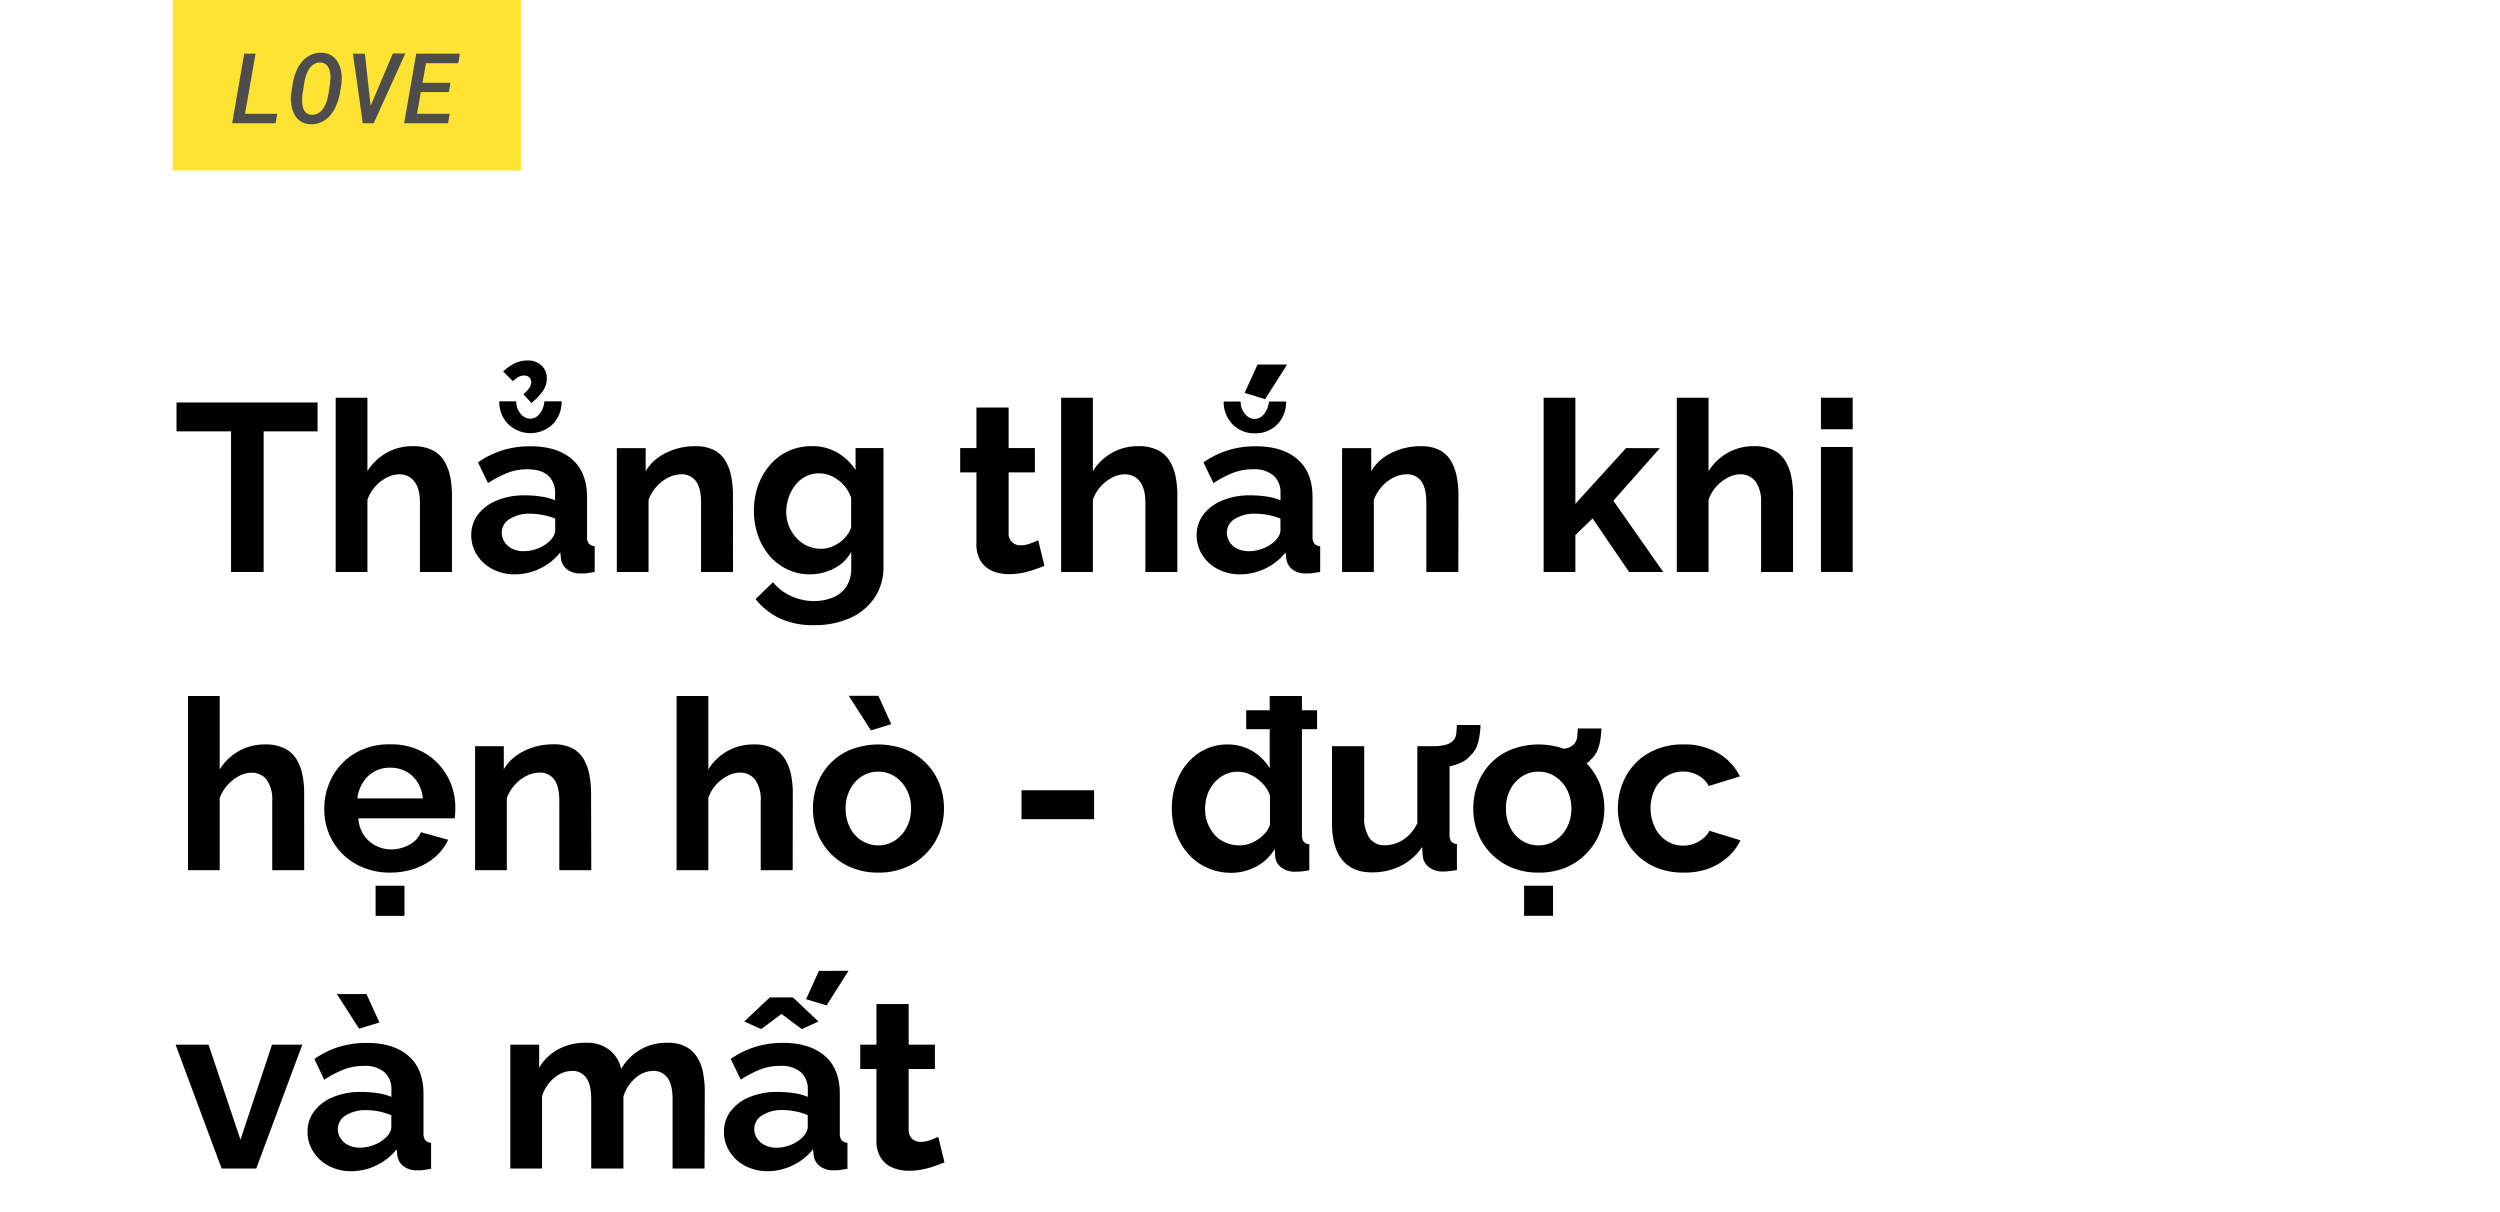
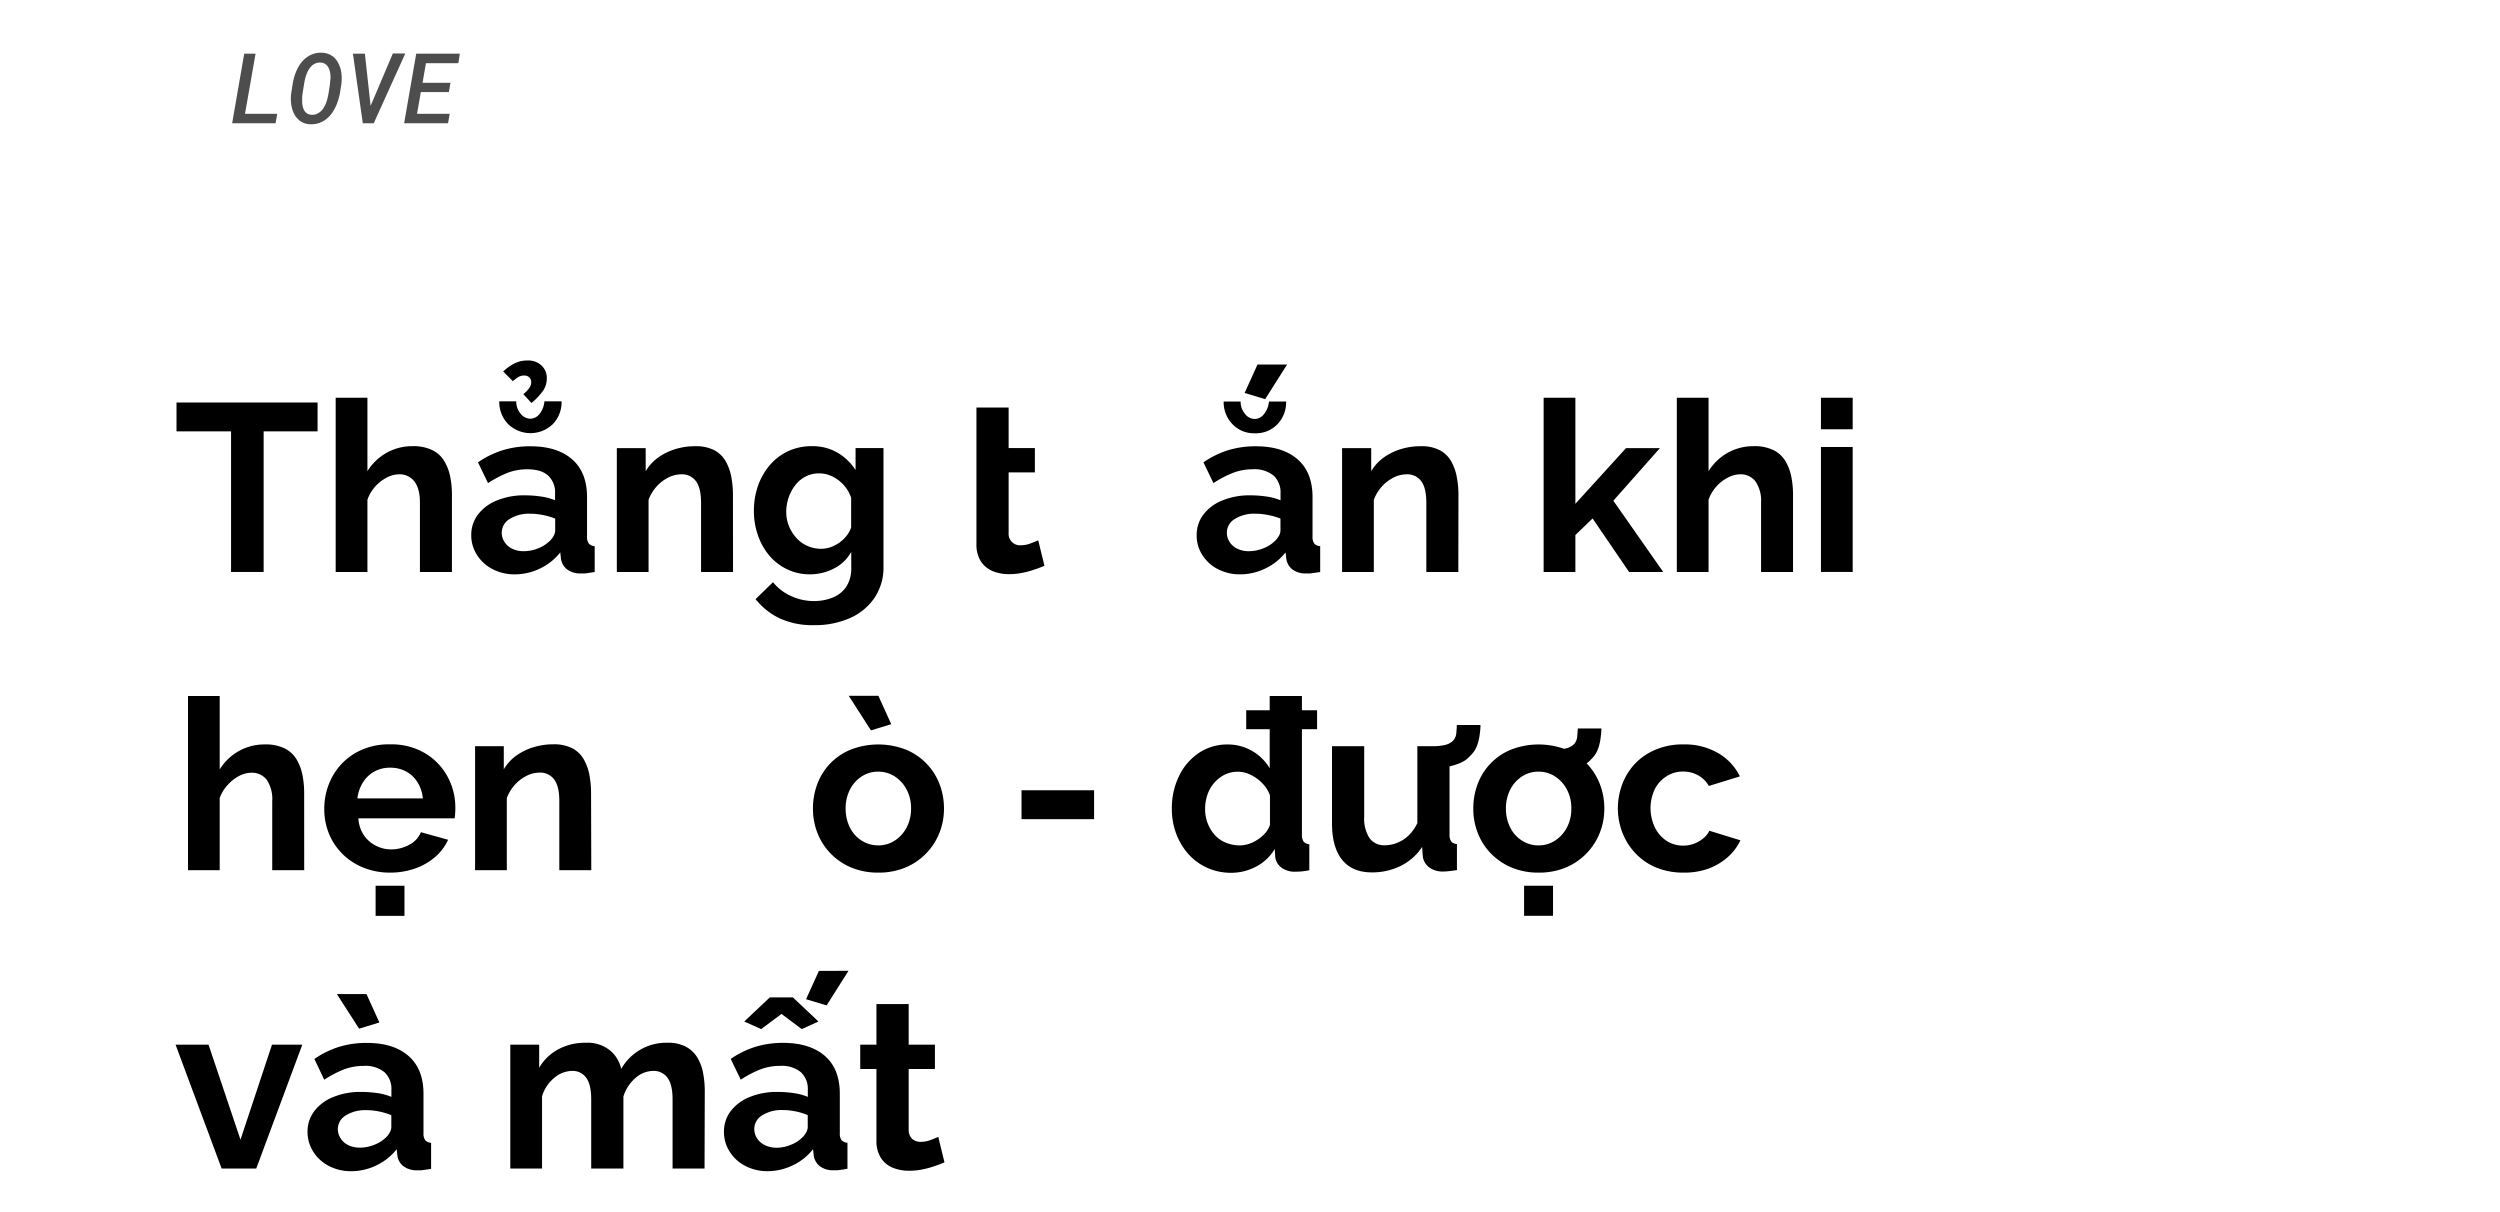
<svg xmlns="http://www.w3.org/2000/svg" viewBox="0 0 660 320">
  <defs>
    <style>.a{fill:#fee332;}.b{isolation:isolate;}.c{fill:#4d4d4d;}</style>
  </defs>
  <title>Love credit temp</title>
  <path d="M83.84,113.88H69.6V151H61V113.88H46.6v-7.62H83.84Z" />
  <path d="M119.31,151h-8.45V132.74c0-2.53-.49-4.41-1.48-5.66a4.9,4.9,0,0,0-4.06-1.86,7.16,7.16,0,0,0-3.21.86A10.49,10.49,0,0,0,97,131.93V151H88.62V105H97v19.39a14.15,14.15,0,0,1,5.08-4.86,13.74,13.74,0,0,1,6.83-1.74,11.37,11.37,0,0,1,5.26,1.06,7.51,7.51,0,0,1,3.15,2.93,12.86,12.86,0,0,1,1.55,4.14,24.57,24.57,0,0,1,.44,4.64Z" />
  <path d="M124.41,141.35a8.94,8.94,0,0,1,1.79-5.54,11.83,11.83,0,0,1,5-3.7,18.83,18.83,0,0,1,7.4-1.34,28.84,28.84,0,0,1,4.22.31,14.55,14.55,0,0,1,3.72,1v-1.82a6,6,0,0,0-1.83-4.7q-1.81-1.66-5.48-1.67a14.44,14.44,0,0,0-5.23.94,28.38,28.38,0,0,0-5.16,2.71l-2.65-5.48a23.92,23.92,0,0,1,6.65-3.24,24.51,24.51,0,0,1,7.21-1q7.07,0,11,3.45c2.62,2.29,3.93,5.62,3.93,10v10.38a2.84,2.84,0,0,0,.48,1.86,2.25,2.25,0,0,0,1.54.68V151c-.76.13-1.44.23-2,.31a6.5,6.5,0,0,1-1.54.07,5.75,5.75,0,0,1-3.81-1.1,4.42,4.42,0,0,1-1.55-2.74l-.19-1.71a15,15,0,0,1-5.41,4.29,15.26,15.26,0,0,1-6.56,1.51,12.57,12.57,0,0,1-5.89-1.37,10.55,10.55,0,0,1-4.09-3.7A9.49,9.49,0,0,1,124.41,141.35ZM140,110.54a3.15,3.15,0,0,0,2.46-1.29,6,6,0,0,0,1.26-3.3h4.54a8.37,8.37,0,0,1-2.3,6,8.48,8.48,0,0,1-11.82,0,8.31,8.31,0,0,1-2.33-6h4.48a4.85,4.85,0,0,0,1.13,3.24A3.33,3.33,0,0,0,140,110.54ZM145,142.93a5.28,5.28,0,0,0,1.13-1.41,3,3,0,0,0,.44-1.36v-3.25a17.05,17.05,0,0,0-3.27-.95,17.44,17.44,0,0,0-3.34-.34,9.67,9.67,0,0,0-5.39,1.38,4.19,4.19,0,0,0-2.11,3.66,4.51,4.51,0,0,0,.69,2.36,4.93,4.93,0,0,0,2,1.81,6.8,6.8,0,0,0,3.18.68,9.91,9.91,0,0,0,3.72-.74A9.06,9.06,0,0,0,145,142.93Zm-9.58-42.28-2.58-2.58a12.75,12.75,0,0,1,3.08-2.17,7.4,7.4,0,0,1,3.28-.73A5.12,5.12,0,0,1,143,96.53a4.5,4.5,0,0,1,1.36,3.3,5.83,5.83,0,0,1-1,3.34,16.66,16.66,0,0,1-3.06,3.22l-2.14-2.34a7.86,7.86,0,0,0,1.58-1.63,2.78,2.78,0,0,0,.5-1.52,1.74,1.74,0,0,0-.5-1.26,1.83,1.83,0,0,0-1.33-.5,3,3,0,0,0-1.48.35A11.13,11.13,0,0,0,135.37,100.65Z" />
  <path d="M193.52,151h-8.44V132.74c0-2.61-.46-4.52-1.36-5.72a4.55,4.55,0,0,0-3.87-1.8,7.74,7.74,0,0,0-3.44.86,10.46,10.46,0,0,0-3.08,2.37,11,11,0,0,0-2.11,3.48V151h-8.38v-32.7h7.62v6.1a12,12,0,0,1,3.21-3.55,15.81,15.81,0,0,1,4.48-2.24,17.56,17.56,0,0,1,5.41-.81,10.48,10.48,0,0,1,5.08,1.09,7.49,7.49,0,0,1,3,3,13.2,13.2,0,0,1,1.45,4.14,26.09,26.09,0,0,1,.41,4.58Z" />
  <path d="M213.8,151.62a13.51,13.51,0,0,1-6-1.33,14.25,14.25,0,0,1-4.7-3.62,16.87,16.87,0,0,1-3-5.34,19.25,19.25,0,0,1-1.07-6.44,20,20,0,0,1,1.1-6.69,17.19,17.19,0,0,1,3.15-5.46,14.47,14.47,0,0,1,4.85-3.66,14.69,14.69,0,0,1,6.21-1.29,13.11,13.11,0,0,1,6.74,1.7,14.32,14.32,0,0,1,4.79,4.6v-5.8h7.37v31.23a14.31,14.31,0,0,1-2.4,8.35,15.28,15.28,0,0,1-6.49,5.32,22.78,22.78,0,0,1-9.44,1.85,20.7,20.7,0,0,1-9.08-1.8,18.15,18.15,0,0,1-6.36-5.07l4.6-4.47a13,13,0,0,0,4.76,3.65,14.34,14.34,0,0,0,6.08,1.33,13,13,0,0,0,4.91-.92,7.81,7.81,0,0,0,3.59-2.85,8.79,8.79,0,0,0,1.32-5V145.7a10.72,10.72,0,0,1-4.56,4.38A13.64,13.64,0,0,1,213.8,151.62Zm2.84-6.74a8,8,0,0,0,2.68-.44,10.08,10.08,0,0,0,2.3-1.2,9.26,9.26,0,0,0,1.89-1.81,7.19,7.19,0,0,0,1.19-2.18v-7.83a9.68,9.68,0,0,0-2-3.42,10.27,10.27,0,0,0-3-2.24,8,8,0,0,0-3.5-.79,7.66,7.66,0,0,0-3.49.82,8.13,8.13,0,0,0-2.74,2.28,11.16,11.16,0,0,0-1.77,3.28,11.65,11.65,0,0,0-.63,3.8,10,10,0,0,0,.73,3.79,10.59,10.59,0,0,0,2,3.13,8.34,8.34,0,0,0,2.93,2.08A8.82,8.82,0,0,0,216.64,144.88Z" />
-   <path d="M275.73,149.35c-.75.34-1.63.69-2.61,1a21.83,21.83,0,0,1-3.22.88,17.81,17.81,0,0,1-3.49.35,11.24,11.24,0,0,1-4.35-.81,6.8,6.8,0,0,1-3.12-2.59,8.35,8.35,0,0,1-1.16-4.65V124.72h-4.29v-6.43h4.29V107.58h8.5v10.71h6.93v6.43h-6.93v16a3,3,0,0,0,3.21,3.23,7,7,0,0,0,2.52-.47c.84-.31,1.54-.6,2.08-.85Z" />
-   <path d="M310.82,151h-8.44V132.74c0-2.53-.49-4.41-1.48-5.66a4.91,4.91,0,0,0-4.06-1.86,7.23,7.23,0,0,0-3.22.86,10.61,10.61,0,0,0-3.05,2.37,10.17,10.17,0,0,0-2.05,3.48V151h-8.38V105h8.38v19.39a14,14,0,0,1,5.07-4.86,13.81,13.81,0,0,1,6.84-1.74,11.39,11.39,0,0,1,5.26,1.06,7.63,7.63,0,0,1,3.15,2.93,12.84,12.84,0,0,1,1.54,4.14,24.57,24.57,0,0,1,.44,4.64Z" />
+   <path d="M275.73,149.35c-.75.34-1.63.69-2.61,1a21.83,21.83,0,0,1-3.22.88,17.81,17.81,0,0,1-3.49.35,11.24,11.24,0,0,1-4.35-.81,6.8,6.8,0,0,1-3.12-2.59,8.35,8.35,0,0,1-1.16-4.65V124.72h-4.29h4.29V107.58h8.5v10.71h6.93v6.43h-6.93v16a3,3,0,0,0,3.21,3.23,7,7,0,0,0,2.52-.47c.84-.31,1.54-.6,2.08-.85Z" />
  <path d="M315.92,141.35a8.89,8.89,0,0,1,1.8-5.54,11.83,11.83,0,0,1,5-3.7,18.83,18.83,0,0,1,7.4-1.34,28.94,28.94,0,0,1,4.22.31,14.55,14.55,0,0,1,3.72,1v-1.82a6,6,0,0,0-1.83-4.7,7.9,7.9,0,0,0-5.48-1.67,14.44,14.44,0,0,0-5.23.94,28.44,28.44,0,0,0-5.17,2.71l-2.64-5.48a24,24,0,0,1,6.64-3.24,24.57,24.57,0,0,1,7.22-1q7.05,0,11,3.45c2.63,2.29,3.94,5.62,3.94,10v10.38a2.91,2.91,0,0,0,.47,1.86,2.29,2.29,0,0,0,1.55.68V151c-.76.13-1.44.23-2.05.31a6.58,6.58,0,0,1-1.55.07,5.75,5.75,0,0,1-3.81-1.1,4.4,4.4,0,0,1-1.54-2.74l-.19-1.71a15,15,0,0,1-5.42,4.29,15.18,15.18,0,0,1-6.55,1.51,12.54,12.54,0,0,1-5.89-1.37,10.48,10.48,0,0,1-4.09-3.7A9.5,9.5,0,0,1,315.92,141.35Zm15.31-30.74a3.13,3.13,0,0,0,2.46-1.29A6,6,0,0,0,335,106h4.54a8.41,8.41,0,0,1-2.3,6,7.92,7.92,0,0,1-6,2.39,7.83,7.83,0,0,1-5.85-2.39,8.32,8.32,0,0,1-2.34-6h4.48a4.85,4.85,0,0,0,1.13,3.24A3.31,3.31,0,0,0,331.23,110.61Zm5.23,32.32a5.52,5.52,0,0,0,1.14-1.41,3,3,0,0,0,.44-1.36v-3.25a17,17,0,0,0-3.28-.95,17.44,17.44,0,0,0-3.34-.34A9.64,9.64,0,0,0,326,137a4.19,4.19,0,0,0-2.11,3.66,4.51,4.51,0,0,0,.69,2.36,4.9,4.9,0,0,0,2,1.81,6.8,6.8,0,0,0,3.18.68,9.91,9.91,0,0,0,3.72-.74A8.85,8.85,0,0,0,336.46,142.93ZM334,105.38l-5.42-1.64,3.4-7.5h7.81Z" />
  <path d="M385,151h-8.45V132.74q0-3.92-1.35-5.72a4.58,4.58,0,0,0-3.88-1.8,7.7,7.7,0,0,0-3.43.86,10.5,10.5,0,0,0-3.09,2.37,11.38,11.38,0,0,0-2.11,3.48V151h-8.38v-32.7H362v6.1a12,12,0,0,1,3.21-3.55,15.62,15.62,0,0,1,4.47-2.24,17.63,17.63,0,0,1,5.42-.81,10.41,10.41,0,0,1,5.07,1.09,7.51,7.51,0,0,1,3,3,13.19,13.19,0,0,1,1.44,4.14,25.18,25.18,0,0,1,.42,4.58Z" />
  <path d="M430.08,151l-9.64-14.13-4.54,4.38V151h-8.38V105h8.38v28l13.36-14.69h8.95l-12.29,13.88L439.09,151Z" />
  <path d="M473.36,151h-8.44V132.74a9.07,9.07,0,0,0-1.48-5.66,4.92,4.92,0,0,0-4.07-1.86,7.19,7.19,0,0,0-3.21.86,10.61,10.61,0,0,0-3.05,2.37,10.17,10.17,0,0,0-2.05,3.48V151h-8.38V105h8.38v19.39a14,14,0,0,1,5.07-4.86,13.8,13.8,0,0,1,6.83-1.74,11.41,11.41,0,0,1,5.27,1.06,7.63,7.63,0,0,1,3.15,2.93,13.08,13.08,0,0,1,1.54,4.14,24.57,24.57,0,0,1,.44,4.64Z" />
  <path d="M480.73,113.32V105h8.38v8.32Zm0,37.67V118h8.38v33Z" />
  <path d="M80.31,229.74H71.87V211.48a9.06,9.06,0,0,0-1.48-5.65A4.92,4.92,0,0,0,66.32,204a7.23,7.23,0,0,0-3.21.86,10.61,10.61,0,0,0-3,2.37A10.17,10.17,0,0,0,58,210.68v19.06H49.63v-46H58v19.39a14,14,0,0,1,5.07-4.86,13.81,13.81,0,0,1,6.84-1.74,11.39,11.39,0,0,1,5.26,1.06,7.63,7.63,0,0,1,3.15,2.93,13.08,13.08,0,0,1,1.54,4.14,24.57,24.57,0,0,1,.44,4.64Z" />
  <path d="M103,230.37A18.52,18.52,0,0,1,95.81,229a16.24,16.24,0,0,1-9-9,17,17,0,0,1-1.2-6.42,17.62,17.62,0,0,1,2.11-8.5,16.14,16.14,0,0,1,6-6.23,17.63,17.63,0,0,1,9.29-2.34,17.35,17.35,0,0,1,9.2,2.34,16.21,16.21,0,0,1,5.92,6.14,17,17,0,0,1,2.08,8.3q0,.81-.06,1.53c0,.48-.09.89-.13,1.22H94.61a8.9,8.9,0,0,0,1.42,4.4,8.31,8.31,0,0,0,3.15,2.8,8.73,8.73,0,0,0,4.06,1,9.85,9.85,0,0,0,4.82-1.23,6.48,6.48,0,0,0,3.06-3.31l7.18,2a13.18,13.18,0,0,1-3.34,4.47,16.21,16.21,0,0,1-5.23,3.06A19.69,19.69,0,0,1,103,230.37Zm-8.63-19.59h17.26a9.57,9.57,0,0,0-1.42-4.28,8.05,8.05,0,0,0-3-2.83,8.75,8.75,0,0,0-4.22-1,8.43,8.43,0,0,0-4.13,1,8.12,8.12,0,0,0-3,2.83A9.57,9.57,0,0,0,94.36,210.78Zm4.79,31v-7.94h7.62v7.94Z" />
  <path d="M156.1,229.74h-8.44V211.48c0-2.6-.46-4.51-1.36-5.71a4.55,4.55,0,0,0-3.87-1.8,7.74,7.74,0,0,0-3.44.86,10.46,10.46,0,0,0-3.08,2.37,11,11,0,0,0-2.11,3.48v19.06h-8.38V197H133v6.1a11.87,11.87,0,0,1,3.21-3.55,15.68,15.68,0,0,1,4.48-2.24,17.56,17.56,0,0,1,5.41-.81,10.48,10.48,0,0,1,5.08,1.09,7.49,7.49,0,0,1,3,3,13.2,13.2,0,0,1,1.45,4.14,26.09,26.09,0,0,1,.41,4.58Z" />
-   <path d="M209.27,229.74h-8.44V211.48a9.06,9.06,0,0,0-1.48-5.65,4.93,4.93,0,0,0-4.07-1.86,7.16,7.16,0,0,0-3.21.86A10.78,10.78,0,0,0,189,207.2a10.31,10.31,0,0,0-2,3.48v19.06h-8.38v-46H187v19.39a14,14,0,0,1,5.07-4.86,13.8,13.8,0,0,1,6.83-1.74,11.34,11.34,0,0,1,5.26,1.06,7.51,7.51,0,0,1,3.15,2.93,12.86,12.86,0,0,1,1.55,4.14,24.57,24.57,0,0,1,.44,4.64Z" />
  <path d="M231.89,230.37a18.16,18.16,0,0,1-7.22-1.37,16.39,16.39,0,0,1-5.45-3.74,16.13,16.13,0,0,1-3.43-5.39,17.49,17.49,0,0,1-1.17-6.38,18.17,18.17,0,0,1,1.17-6.55,15.69,15.69,0,0,1,8.85-9.06,20.17,20.17,0,0,1,14.46,0,16,16,0,0,1,8.91,9.06,17.77,17.77,0,0,1,1.2,6.55,17.11,17.11,0,0,1-1.2,6.38A16.43,16.43,0,0,1,239.1,229,18.14,18.14,0,0,1,231.89,230.37Zm-8.64-16.89a10.81,10.81,0,0,0,1.14,5,8.45,8.45,0,0,0,3.12,3.46,8.06,8.06,0,0,0,4.38,1.24,7.85,7.85,0,0,0,4.34-1.27,9.18,9.18,0,0,0,3.12-3.46,10.53,10.53,0,0,0,1.17-5,10.39,10.39,0,0,0-1.17-5,9.18,9.18,0,0,0-3.12-3.46,7.88,7.88,0,0,0-4.41-1.27,7.76,7.76,0,0,0-4.34,1.27,8.79,8.79,0,0,0-3.09,3.46A10.75,10.75,0,0,0,223.25,213.48Zm.82-29.79h7.82l3.4,7.49-5.36,1.64Z" />
  <path d="M269.68,216.26v-7.63h19.16v7.63Z" />
  <path d="M309.37,213.42a19.13,19.13,0,0,1,1.89-8.53,15.32,15.32,0,0,1,5.23-6.11,13.41,13.41,0,0,1,7.63-2.24,12.81,12.81,0,0,1,11.08,6.29V183.75h8.51v36.54a3.09,3.09,0,0,0,.44,1.89,2.11,2.11,0,0,0,1.51.69v6.87a16.33,16.33,0,0,1-3.59.38,5.77,5.77,0,0,1-3.75-1.06,4.09,4.09,0,0,1-1.67-2.93l-.12-2a12.29,12.29,0,0,1-4.95,4.67,14,14,0,0,1-6.52,1.62,15.25,15.25,0,0,1-6.27-1.28,14.69,14.69,0,0,1-5-3.61,17.18,17.18,0,0,1-3.27-5.42A18.58,18.58,0,0,1,309.37,213.42Zm25.9,4.3V210a8.68,8.68,0,0,0-2-3.2,10.84,10.84,0,0,0-3.09-2.25,7.77,7.77,0,0,0-6.93,0,9,9,0,0,0-2.74,2.17,9.22,9.22,0,0,0-1.76,3.12,11.5,11.5,0,0,0-.6,3.74,10.19,10.19,0,0,0,2.58,6.89,8.2,8.2,0,0,0,2.9,2,9.46,9.46,0,0,0,3.65.71,7.92,7.92,0,0,0,2.46-.4,9.67,9.67,0,0,0,2.3-1.14,10.22,10.22,0,0,0,2-1.72A6,6,0,0,0,335.27,217.72ZM329,192.51v-5h18.71v5Z" />
  <path d="M351.65,217.51V197h8.5v18.61a9.48,9.48,0,0,0,1.39,5.64,4.76,4.76,0,0,0,4.09,1.9,8.72,8.72,0,0,0,3.25-.65,9.41,9.41,0,0,0,3-1.94,11.31,11.31,0,0,0,2.3-3.27V197h8.5v23.28a3.12,3.12,0,0,0,.44,1.87,2.17,2.17,0,0,0,1.51.68v6.87c-.84.13-1.54.22-2.11.28a12.51,12.51,0,0,1-1.54.1,5.91,5.91,0,0,1-3.62-1.06,4.31,4.31,0,0,1-1.73-2.81l-.19-2.62a14.46,14.46,0,0,1-5.64,5,16.81,16.81,0,0,1-7.66,1.72q-5.1,0-7.78-3.28T351.65,217.51Zm26.2-14.67L378,197a14.53,14.53,0,0,0,3.53-.34,4.55,4.55,0,0,0,2.08-1.11,3.41,3.41,0,0,0,.85-1.92c.06-.69.11-1.44.15-2.23h6.24c0,.92-.12,1.85-.25,2.8a12.82,12.82,0,0,1-.72,2.8,7,7,0,0,1-1.8,2.58,6.68,6.68,0,0,1-2.49,1.8,15.08,15.08,0,0,1-3.59,1.07A24.05,24.05,0,0,1,377.85,202.84Z" />
  <path d="M406.2,230.37A18.11,18.11,0,0,1,399,229a16.39,16.39,0,0,1-5.45-3.74,16,16,0,0,1-3.43-5.39,17.49,17.49,0,0,1-1.17-6.38,18.17,18.17,0,0,1,1.17-6.55,15.69,15.69,0,0,1,8.85-9.06,20.17,20.17,0,0,1,14.46,0,16.47,16.47,0,0,1,5.45,3.67,16.22,16.22,0,0,1,3.46,5.39,17.77,17.77,0,0,1,1.2,6.55,17.11,17.11,0,0,1-1.2,6.38,16.43,16.43,0,0,1-8.91,9.13A18.16,18.16,0,0,1,406.2,230.37Zm-8.63-16.89a10.81,10.81,0,0,0,1.14,5,8.45,8.45,0,0,0,3.12,3.46,8,8,0,0,0,4.37,1.24,7.85,7.85,0,0,0,4.35-1.27,9.18,9.18,0,0,0,3.12-3.46,10.53,10.53,0,0,0,1.16-5,10.39,10.39,0,0,0-1.16-5,9.18,9.18,0,0,0-3.12-3.46,7.88,7.88,0,0,0-4.41-1.27,7.77,7.77,0,0,0-4.35,1.27,8.84,8.84,0,0,0-3.08,3.46A10.75,10.75,0,0,0,397.57,213.48Zm4.79,28.29v-7.94H410v7.94Zm7.43-38.05.13-5.8a14.53,14.53,0,0,0,3.53-.34,4.46,4.46,0,0,0,2.08-1.11,3.41,3.41,0,0,0,.85-1.92c.06-.69.11-1.43.16-2.23h6.23c0,.92-.12,1.86-.25,2.8a12.67,12.67,0,0,1-.72,2.8,7.16,7.16,0,0,1-1.8,2.59,6.78,6.78,0,0,1-2.49,1.79,14.64,14.64,0,0,1-3.59,1.07A23.09,23.09,0,0,1,409.79,203.72Z" />
  <path d="M444.51,230.37a18.68,18.68,0,0,1-7.28-1.34,15.82,15.82,0,0,1-5.45-3.74,16.62,16.62,0,0,1-3.46-5.45A17.93,17.93,0,0,1,429.2,205a15.75,15.75,0,0,1,6-6.17,18,18,0,0,1,9.26-2.3,17.44,17.44,0,0,1,9.2,2.33,14.41,14.41,0,0,1,5.67,6.11l-8.19,2.52a7.38,7.38,0,0,0-2.83-2.8,8.08,8.08,0,0,0-4-1,8,8,0,0,0-4.29,1.21,8.73,8.73,0,0,0-3.12,3.36,11.79,11.79,0,0,0,0,10.2A8.89,8.89,0,0,0,440,222a7.91,7.91,0,0,0,4.35,1.24,8,8,0,0,0,2.9-.51,8.3,8.3,0,0,0,2.42-1.41,5.8,5.8,0,0,0,1.61-2l8.19,2.52a13.54,13.54,0,0,1-3.31,4.41,16.12,16.12,0,0,1-5.1,3.06A18.69,18.69,0,0,1,444.51,230.37Z" />
  <path d="M58.51,308.49l-12.16-32.7h8.7l8.44,25.09,8.32-25.09h8l-12.16,32.7Z" />
  <path d="M81.19,298.85a8.87,8.87,0,0,1,1.8-5.54,11.76,11.76,0,0,1,5-3.7,18.8,18.8,0,0,1,7.4-1.34,29,29,0,0,1,4.22.31,14.55,14.55,0,0,1,3.72,1v-1.82a6,6,0,0,0-1.83-4.7A7.91,7.91,0,0,0,96,281.4a14.44,14.44,0,0,0-5.23.94,28.44,28.44,0,0,0-5.17,2.71L83,279.57a23.86,23.86,0,0,1,6.64-3.24,24.57,24.57,0,0,1,7.22-1q7.05,0,11,3.45c2.62,2.29,3.94,5.62,3.94,10v10.38a2.91,2.91,0,0,0,.47,1.86,2.29,2.29,0,0,0,1.54.68v6.87c-.75.13-1.44.23-2,.31a6.58,6.58,0,0,1-1.55.07,5.7,5.7,0,0,1-3.81-1.11,4.31,4.31,0,0,1-1.54-2.74l-.19-1.7a15,15,0,0,1-5.42,4.29,15.21,15.21,0,0,1-6.55,1.51,12.51,12.51,0,0,1-5.89-1.37,10.51,10.51,0,0,1-4.1-3.7A9.58,9.58,0,0,1,81.19,298.85Zm7.75-36.41h7.81l3.41,7.49-5.36,1.64Zm12.79,38a5.28,5.28,0,0,0,1.13-1.41,3,3,0,0,0,.45-1.36v-3.25a17,17,0,0,0-3.28-1,17.44,17.44,0,0,0-3.34-.34,9.69,9.69,0,0,0-5.39,1.38,4.21,4.21,0,0,0-2.11,3.66,4.43,4.43,0,0,0,.7,2.36,4.9,4.9,0,0,0,2,1.81,6.8,6.8,0,0,0,3.18.68,9.91,9.91,0,0,0,3.72-.74A9,9,0,0,0,101.73,300.43Z" />
  <path d="M186,308.49h-8.44V290.24q0-3.92-1.35-5.72a4.45,4.45,0,0,0-3.75-1.8,7.12,7.12,0,0,0-4.73,1.9,10.38,10.38,0,0,0-3.15,4.87v19h-8.5V290.24q0-3.92-1.33-5.72a4.34,4.34,0,0,0-3.71-1.8,7.42,7.42,0,0,0-4.73,1.85,9.93,9.93,0,0,0-3.21,4.86v19.06h-8.38v-32.7h7.62v6.1a12.9,12.9,0,0,1,5.08-4.89,15,15,0,0,1,7.21-1.71,9.42,9.42,0,0,1,6.39,2A8.78,8.78,0,0,1,164,282.2a13.64,13.64,0,0,1,12.22-6.91,9.92,9.92,0,0,1,4.95,1.09,7.87,7.87,0,0,1,3,2.93,12.22,12.22,0,0,1,1.48,4.14,25.65,25.65,0,0,1,.41,4.61Z" />
  <path d="M191.13,298.85a8.86,8.86,0,0,1,1.79-5.54,11.83,11.83,0,0,1,5-3.7,18.83,18.83,0,0,1,7.4-1.34,28.94,28.94,0,0,1,4.22.31,14.55,14.55,0,0,1,3.72,1v-1.82a6,6,0,0,0-1.83-4.7,7.9,7.9,0,0,0-5.48-1.67,14.44,14.44,0,0,0-5.23.94,28.05,28.05,0,0,0-5.16,2.71l-2.65-5.48a23.92,23.92,0,0,1,6.65-3.24,24.51,24.51,0,0,1,7.21-1q7,0,11,3.45c2.63,2.29,3.94,5.62,3.94,10v10.38a2.91,2.91,0,0,0,.47,1.86,2.29,2.29,0,0,0,1.55.68v6.87c-.76.13-1.44.23-2,.31a6.52,6.52,0,0,1-1.54.07,5.73,5.73,0,0,1-3.82-1.11,4.35,4.35,0,0,1-1.54-2.74l-.19-1.7a14.94,14.94,0,0,1-5.42,4.29,15.18,15.18,0,0,1-6.55,1.51,12.54,12.54,0,0,1-5.89-1.37,10.48,10.48,0,0,1-4.09-3.7A9.49,9.49,0,0,1,191.13,298.85Zm5.35-29.17,6.74-6.36h6.11l6.74,6.36-4.41,2-5.35-4-5.36,4Zm15.18,30.75A5.32,5.32,0,0,0,212.8,299a3,3,0,0,0,.44-1.36v-3.25a17,17,0,0,0-3.28-1,17.36,17.36,0,0,0-3.34-.34,9.64,9.64,0,0,0-5.38,1.38,4.19,4.19,0,0,0-2.11,3.66,4.51,4.51,0,0,0,.69,2.36,4.9,4.9,0,0,0,2,1.81A6.84,6.84,0,0,0,205,303a9.86,9.86,0,0,0,3.71-.74A8.85,8.85,0,0,0,211.66,300.43Zm6.56-35-5.42-1.64,3.4-7.49H224Z" />
  <path d="M249.34,306.85c-.76.34-1.63.68-2.62,1a22,22,0,0,1-3.21.88,17.91,17.91,0,0,1-3.5.35,11.22,11.22,0,0,1-4.34-.81,6.7,6.7,0,0,1-3.12-2.59,8.35,8.35,0,0,1-1.17-4.65V282.22H227.1v-6.43h4.28V265.08h8.51v10.71h6.93v6.43h-6.93v16a3.28,3.28,0,0,0,.94,2.46,3.36,3.36,0,0,0,2.27.77,7,7,0,0,0,2.52-.47c.84-.31,1.53-.6,2.08-.85Z" />
-   <rect class="a" x="45.59" width="91.91" height="45" />
  <g class="b">
    <g class="b">
      <path class="c" d="M73.19,30.05l-.44,2.5H61.29l3.18-18.38h3L64.68,30.05Z" />
      <path class="c" d="M89.23,26.59a12.45,12.45,0,0,1-.78,1.92,10.35,10.35,0,0,1-1.1,1.73,7.82,7.82,0,0,1-1.44,1.38,7,7,0,0,1-1.77.89,6.53,6.53,0,0,1-2.13.3,5.11,5.11,0,0,1-1.93-.4,4.45,4.45,0,0,1-1.45-1,5,5,0,0,1-1-1.39,7.23,7.23,0,0,1-.6-1.71,9.47,9.47,0,0,1-.24-1.86,10.79,10.79,0,0,1,.1-1.89l.38-2.43a16.44,16.44,0,0,1,.46-2,13.94,13.94,0,0,1,.76-1.92,9.64,9.64,0,0,1,1.08-1.73A7.41,7.41,0,0,1,81,15.12a5.92,5.92,0,0,1,1.75-.9,6.19,6.19,0,0,1,2.11-.3,5.37,5.37,0,0,1,2,.39,4.84,4.84,0,0,1,1.48,1,5.33,5.33,0,0,1,1,1.41,8,8,0,0,1,.63,1.7,11.36,11.36,0,0,1,.24,1.88,11.92,11.92,0,0,1-.09,1.9l-.38,2.42A16.22,16.22,0,0,1,89.23,26.59Zm-2-5.6a8.28,8.28,0,0,0,0-1.22A5.91,5.91,0,0,0,87,18.58a3.75,3.75,0,0,0-.44-1,2.4,2.4,0,0,0-.78-.74,2.45,2.45,0,0,0-1.18-.32,3.16,3.16,0,0,0-1.33.23,3.21,3.21,0,0,0-1,.67,4.65,4.65,0,0,0-.79,1,6.6,6.6,0,0,0-.57,1.2,10.19,10.19,0,0,0-.39,1.3c-.1.44-.18.85-.24,1.25l-.39,2.46q-.08.51-.12,1.11c0,.39,0,.8,0,1.21a7.84,7.84,0,0,0,.17,1.21,3.54,3.54,0,0,0,.41,1.05,2.54,2.54,0,0,0,.76.77,2.4,2.4,0,0,0,1.16.32,3.2,3.2,0,0,0,1.34-.22,3.69,3.69,0,0,0,1.06-.68,4.85,4.85,0,0,0,.81-1,8.63,8.63,0,0,0,.6-1.22,11.34,11.34,0,0,0,.4-1.29c.1-.44.19-.86.26-1.26l.38-2.48C87.14,21.77,87.18,21.39,87.2,21Z" />
      <path class="c" d="M93.17,14.17h3.16L97.74,27l.1.94.35-.82,5.52-13H107L98.66,32.55H95.78Z" />
      <path class="c" d="M111.1,24.31l-1,5.74h8.62l-.44,2.5H106.69l3.19-18.38H121.4L121,16.69h-8.55l-.9,5.17h7.38l-.43,2.45Z" />
    </g>
  </g>
</svg>